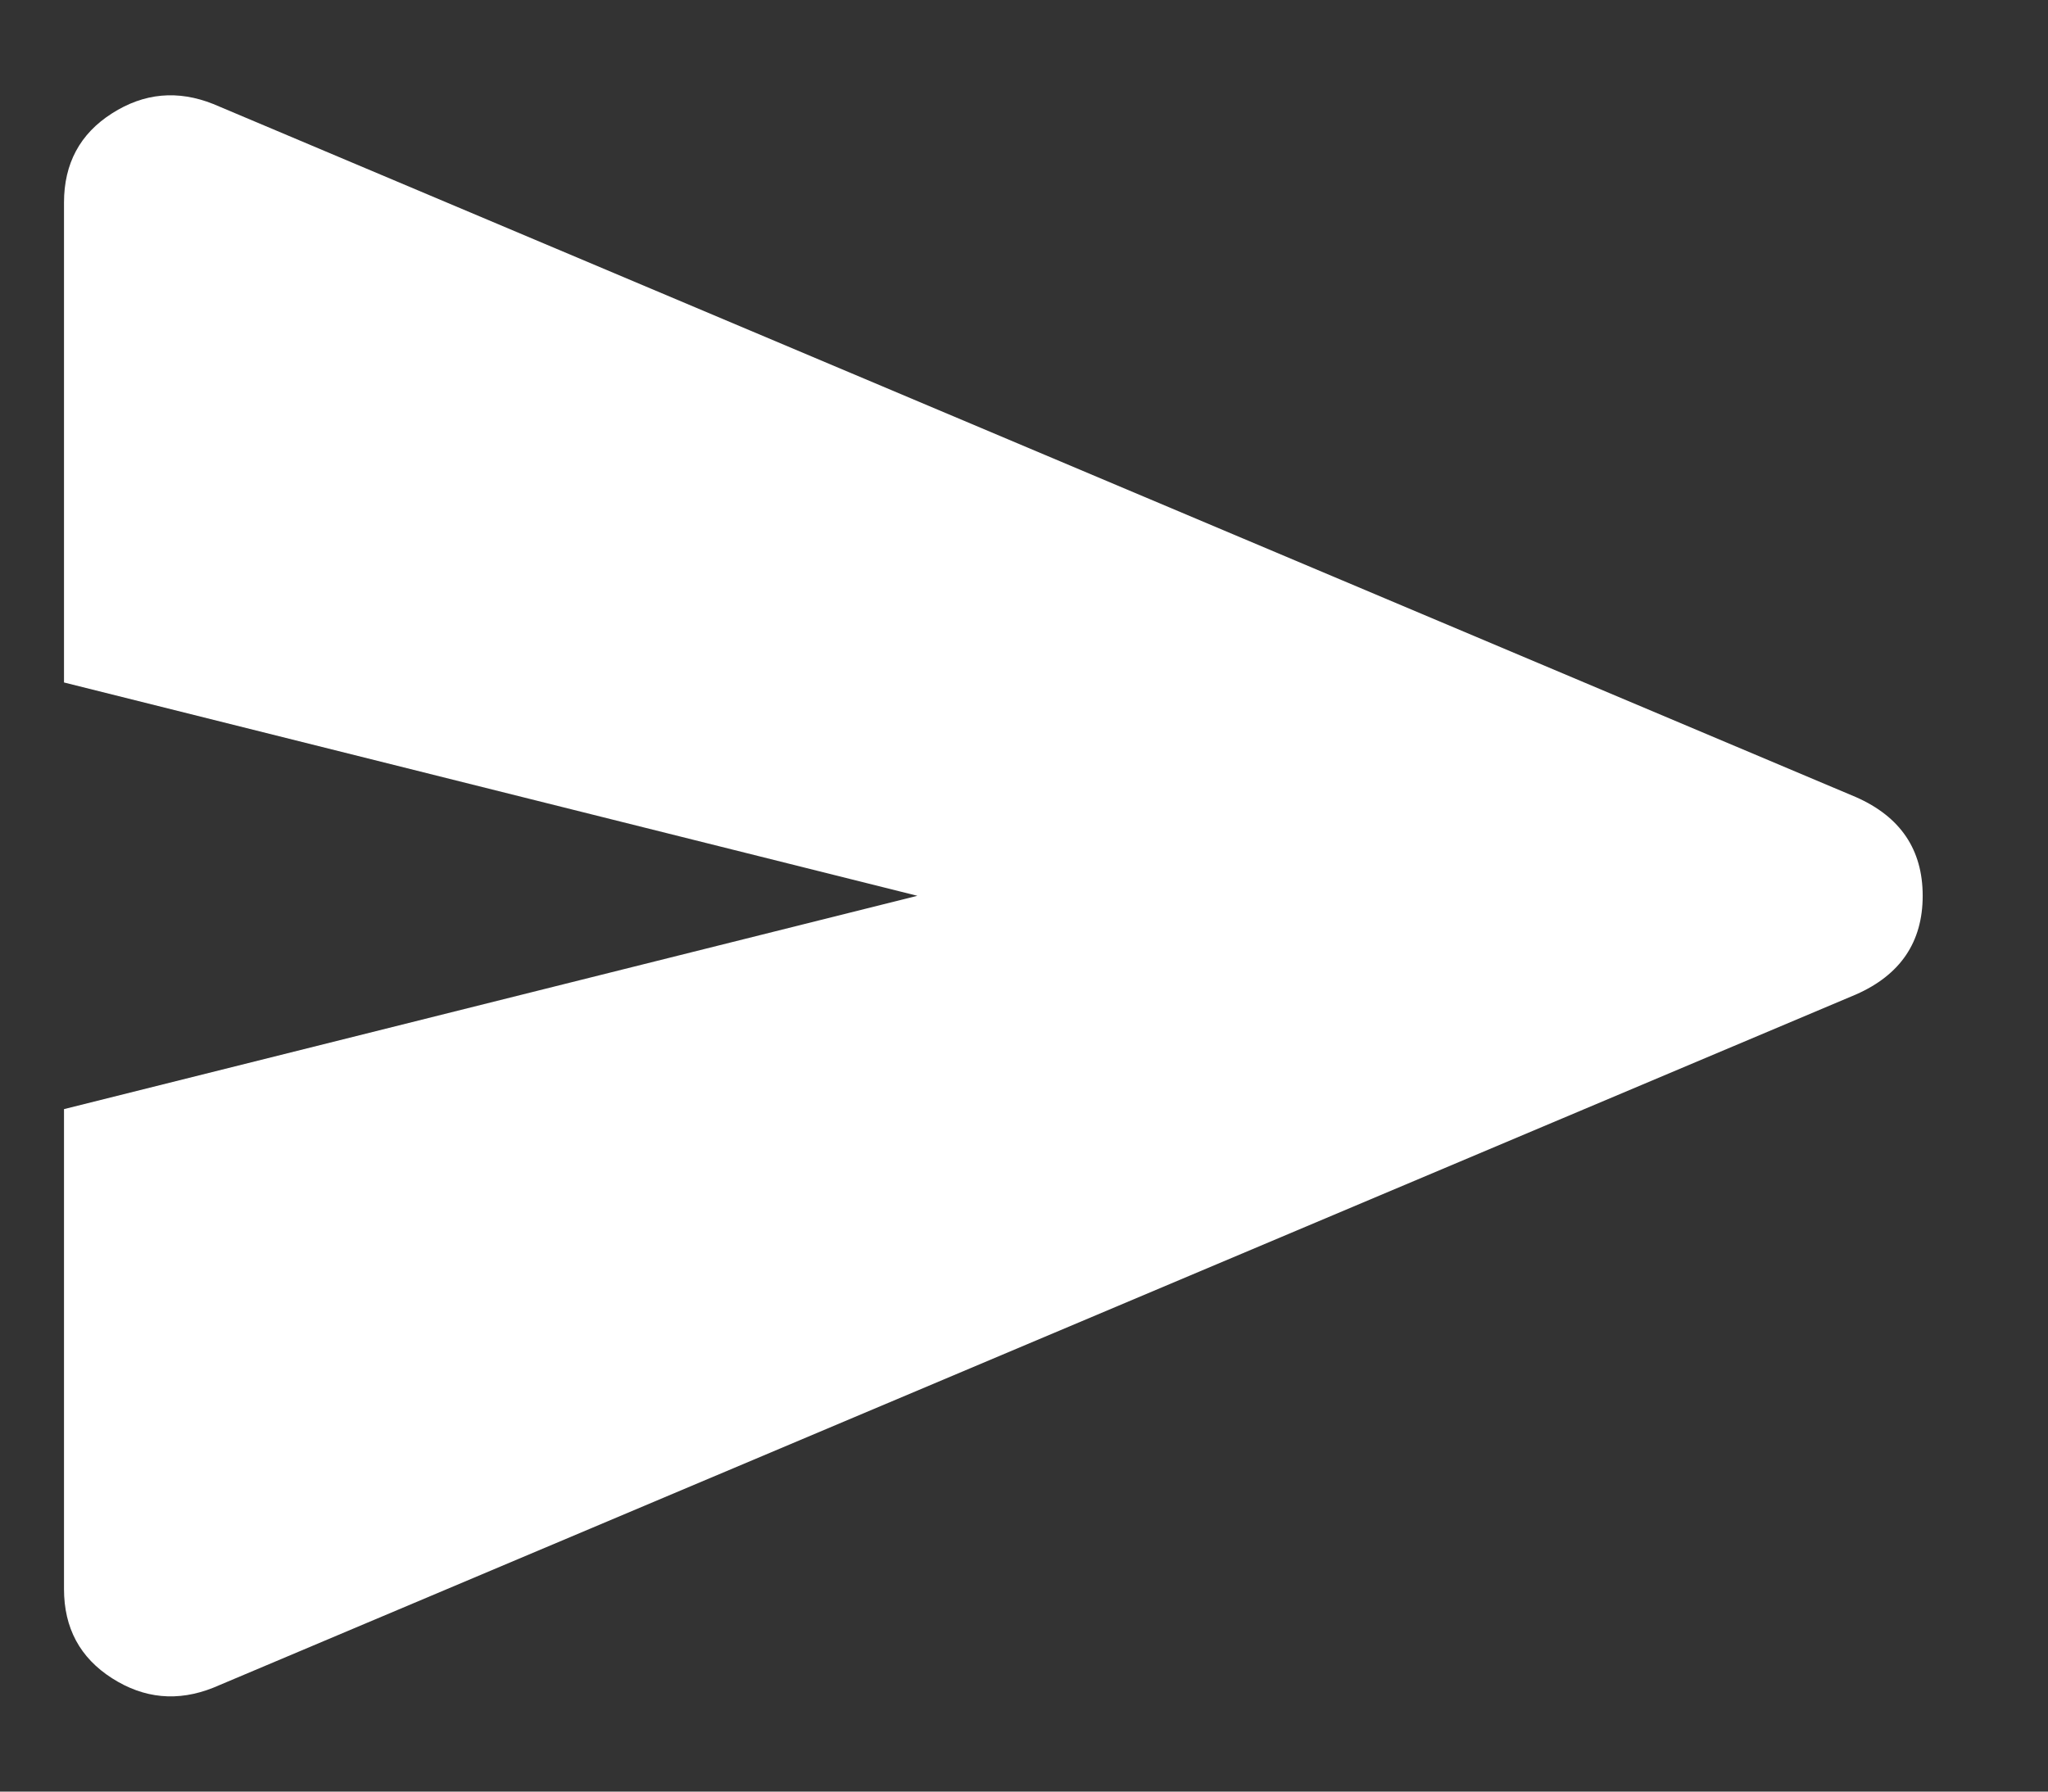
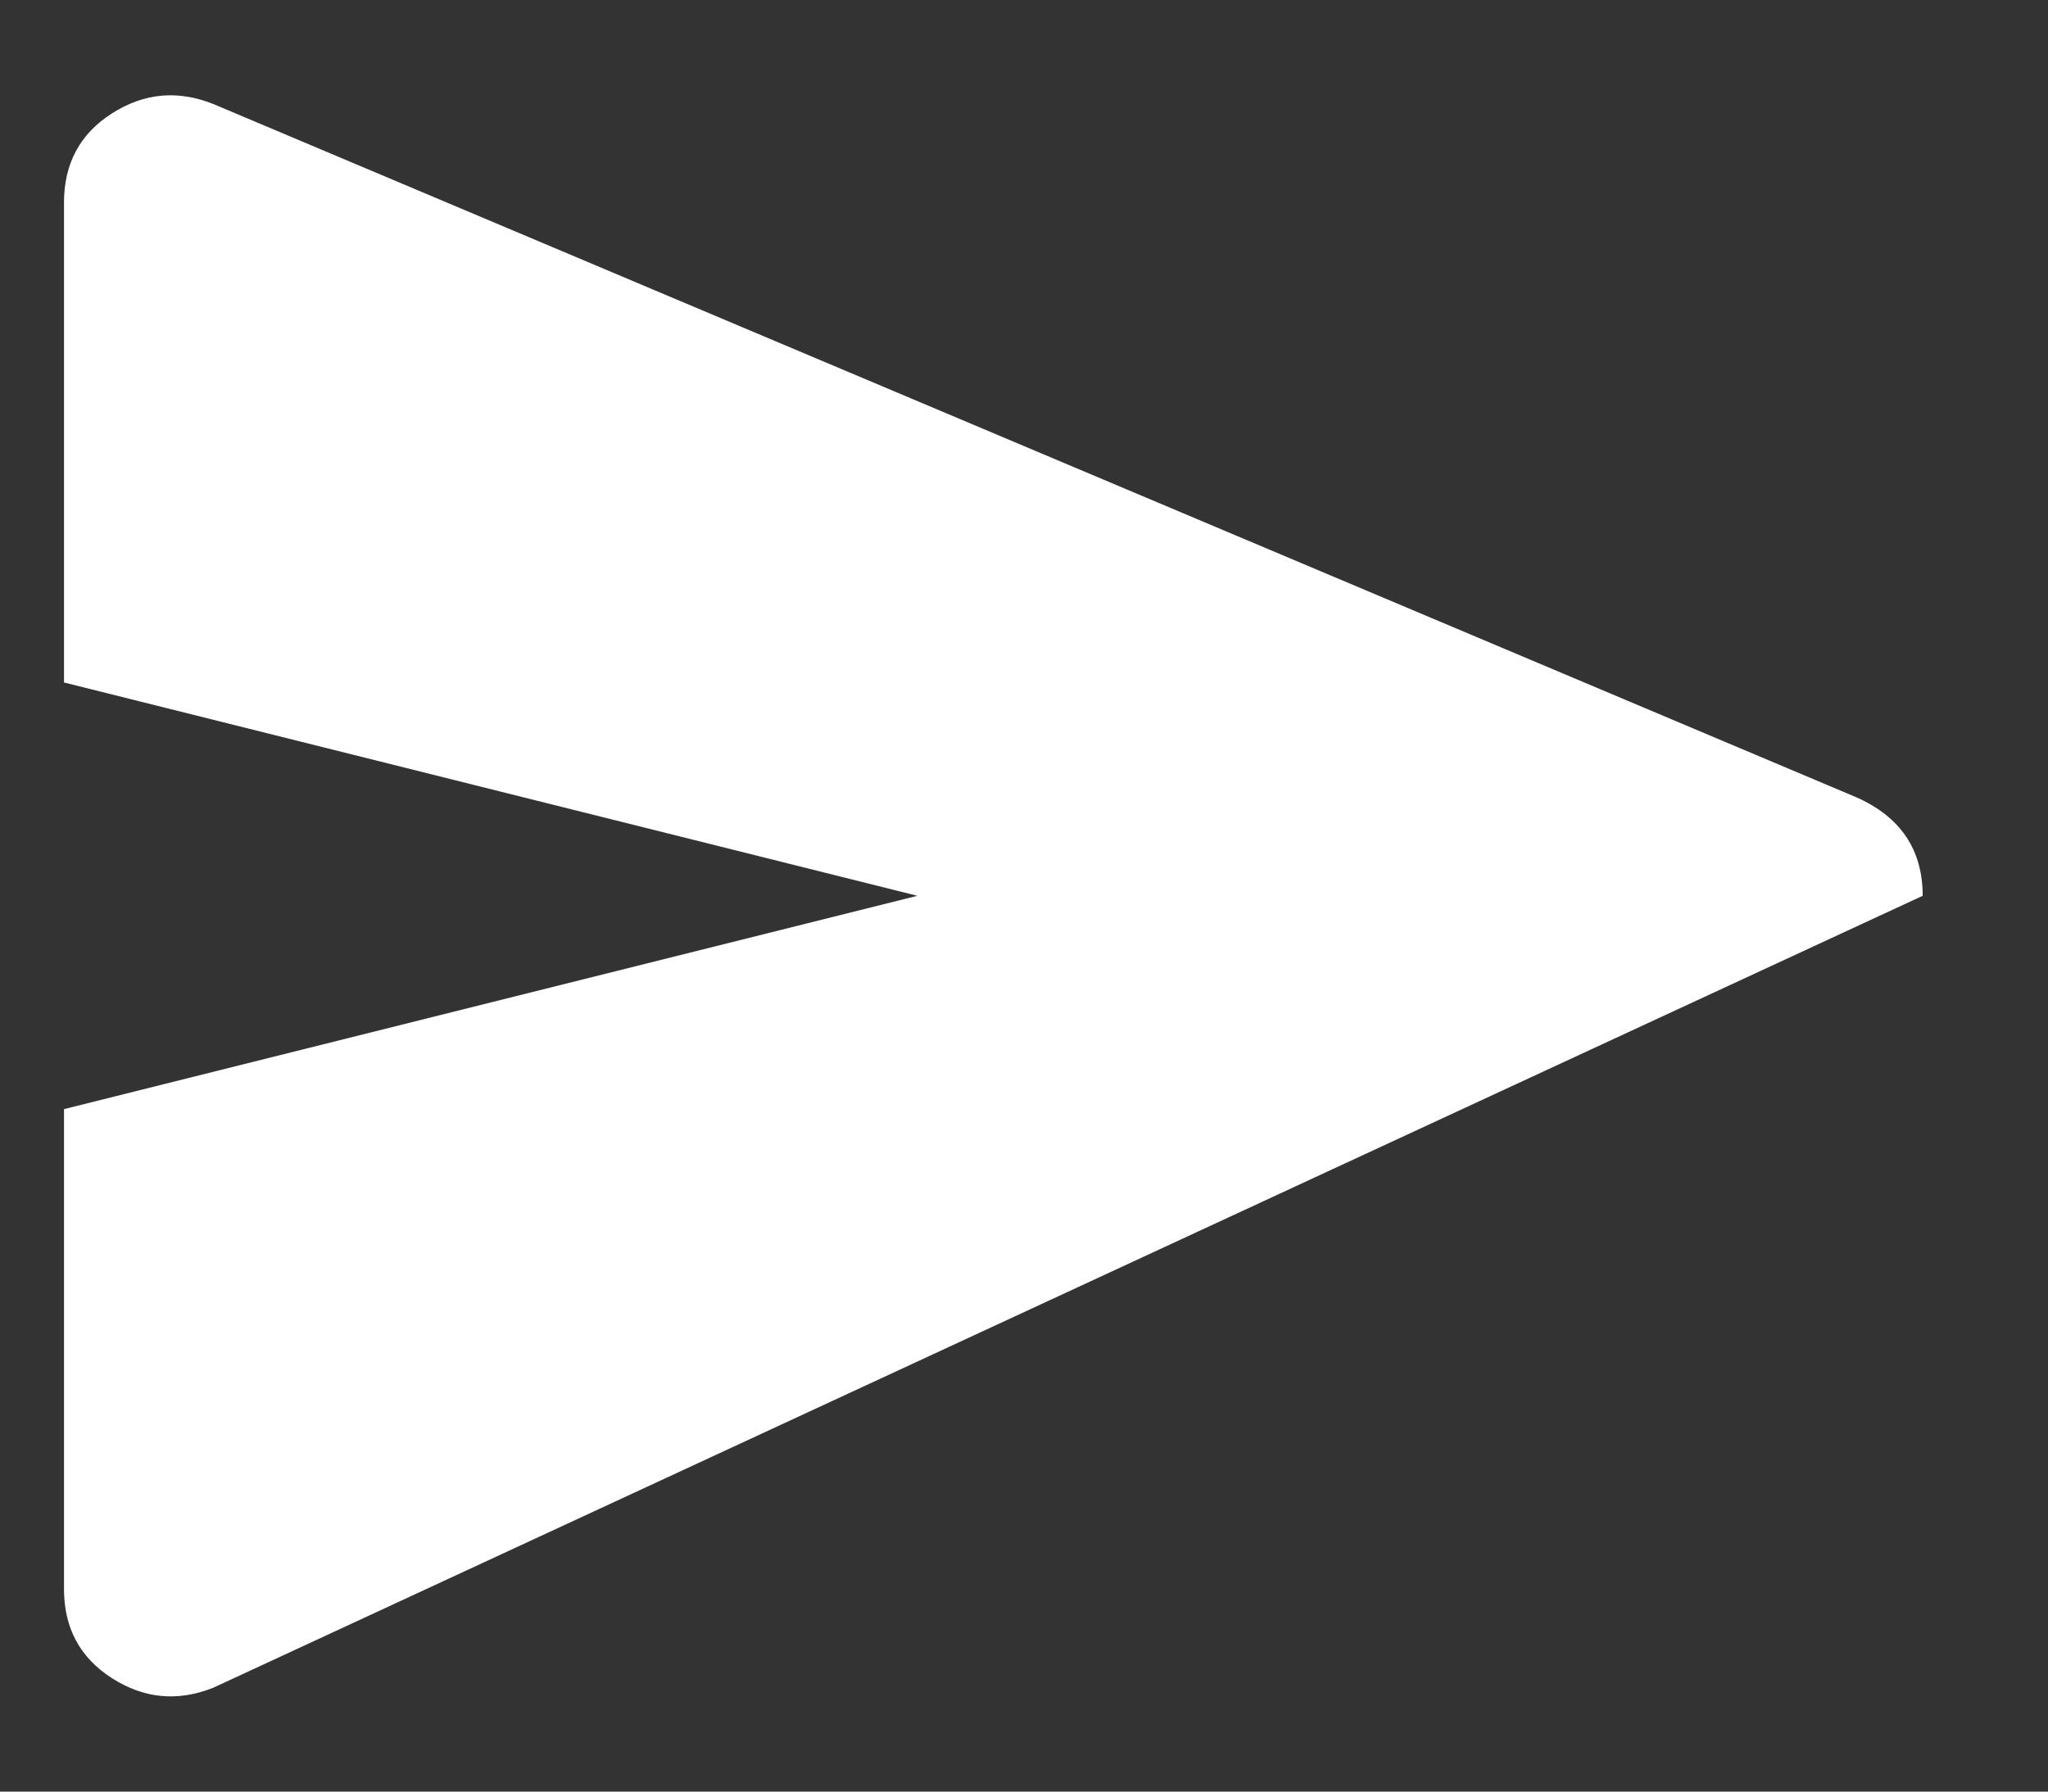
<svg xmlns="http://www.w3.org/2000/svg" width="16" height="14" viewBox="0 0 16 14" fill="none">
  <rect x="0" y="0" width="16" height="14" fill="#333333" stroke="none" />
-   <path d="M1.667 13.188C1.389 13.299 1.125 13.274 0.875 13.114C0.625 12.954 0.5 12.722 0.5 12.417V8.667L7.167 7L0.5 5.333V1.583C0.5 1.278 0.625 1.045 0.875 0.886C1.125 0.726 1.389 0.702 1.667 0.813L14.5 6.229C14.847 6.382 15.021 6.639 15.021 7C15.021 7.361 14.847 7.618 14.5 7.771L1.667 13.188Z" fill="white" />
+   <path d="M1.667 13.188C1.389 13.299 1.125 13.274 0.875 13.114C0.625 12.954 0.5 12.722 0.5 12.417V8.667L7.167 7L0.5 5.333V1.583C0.5 1.278 0.625 1.045 0.875 0.886C1.125 0.726 1.389 0.702 1.667 0.813L14.5 6.229C14.847 6.382 15.021 6.639 15.021 7L1.667 13.188Z" fill="white" />
</svg>